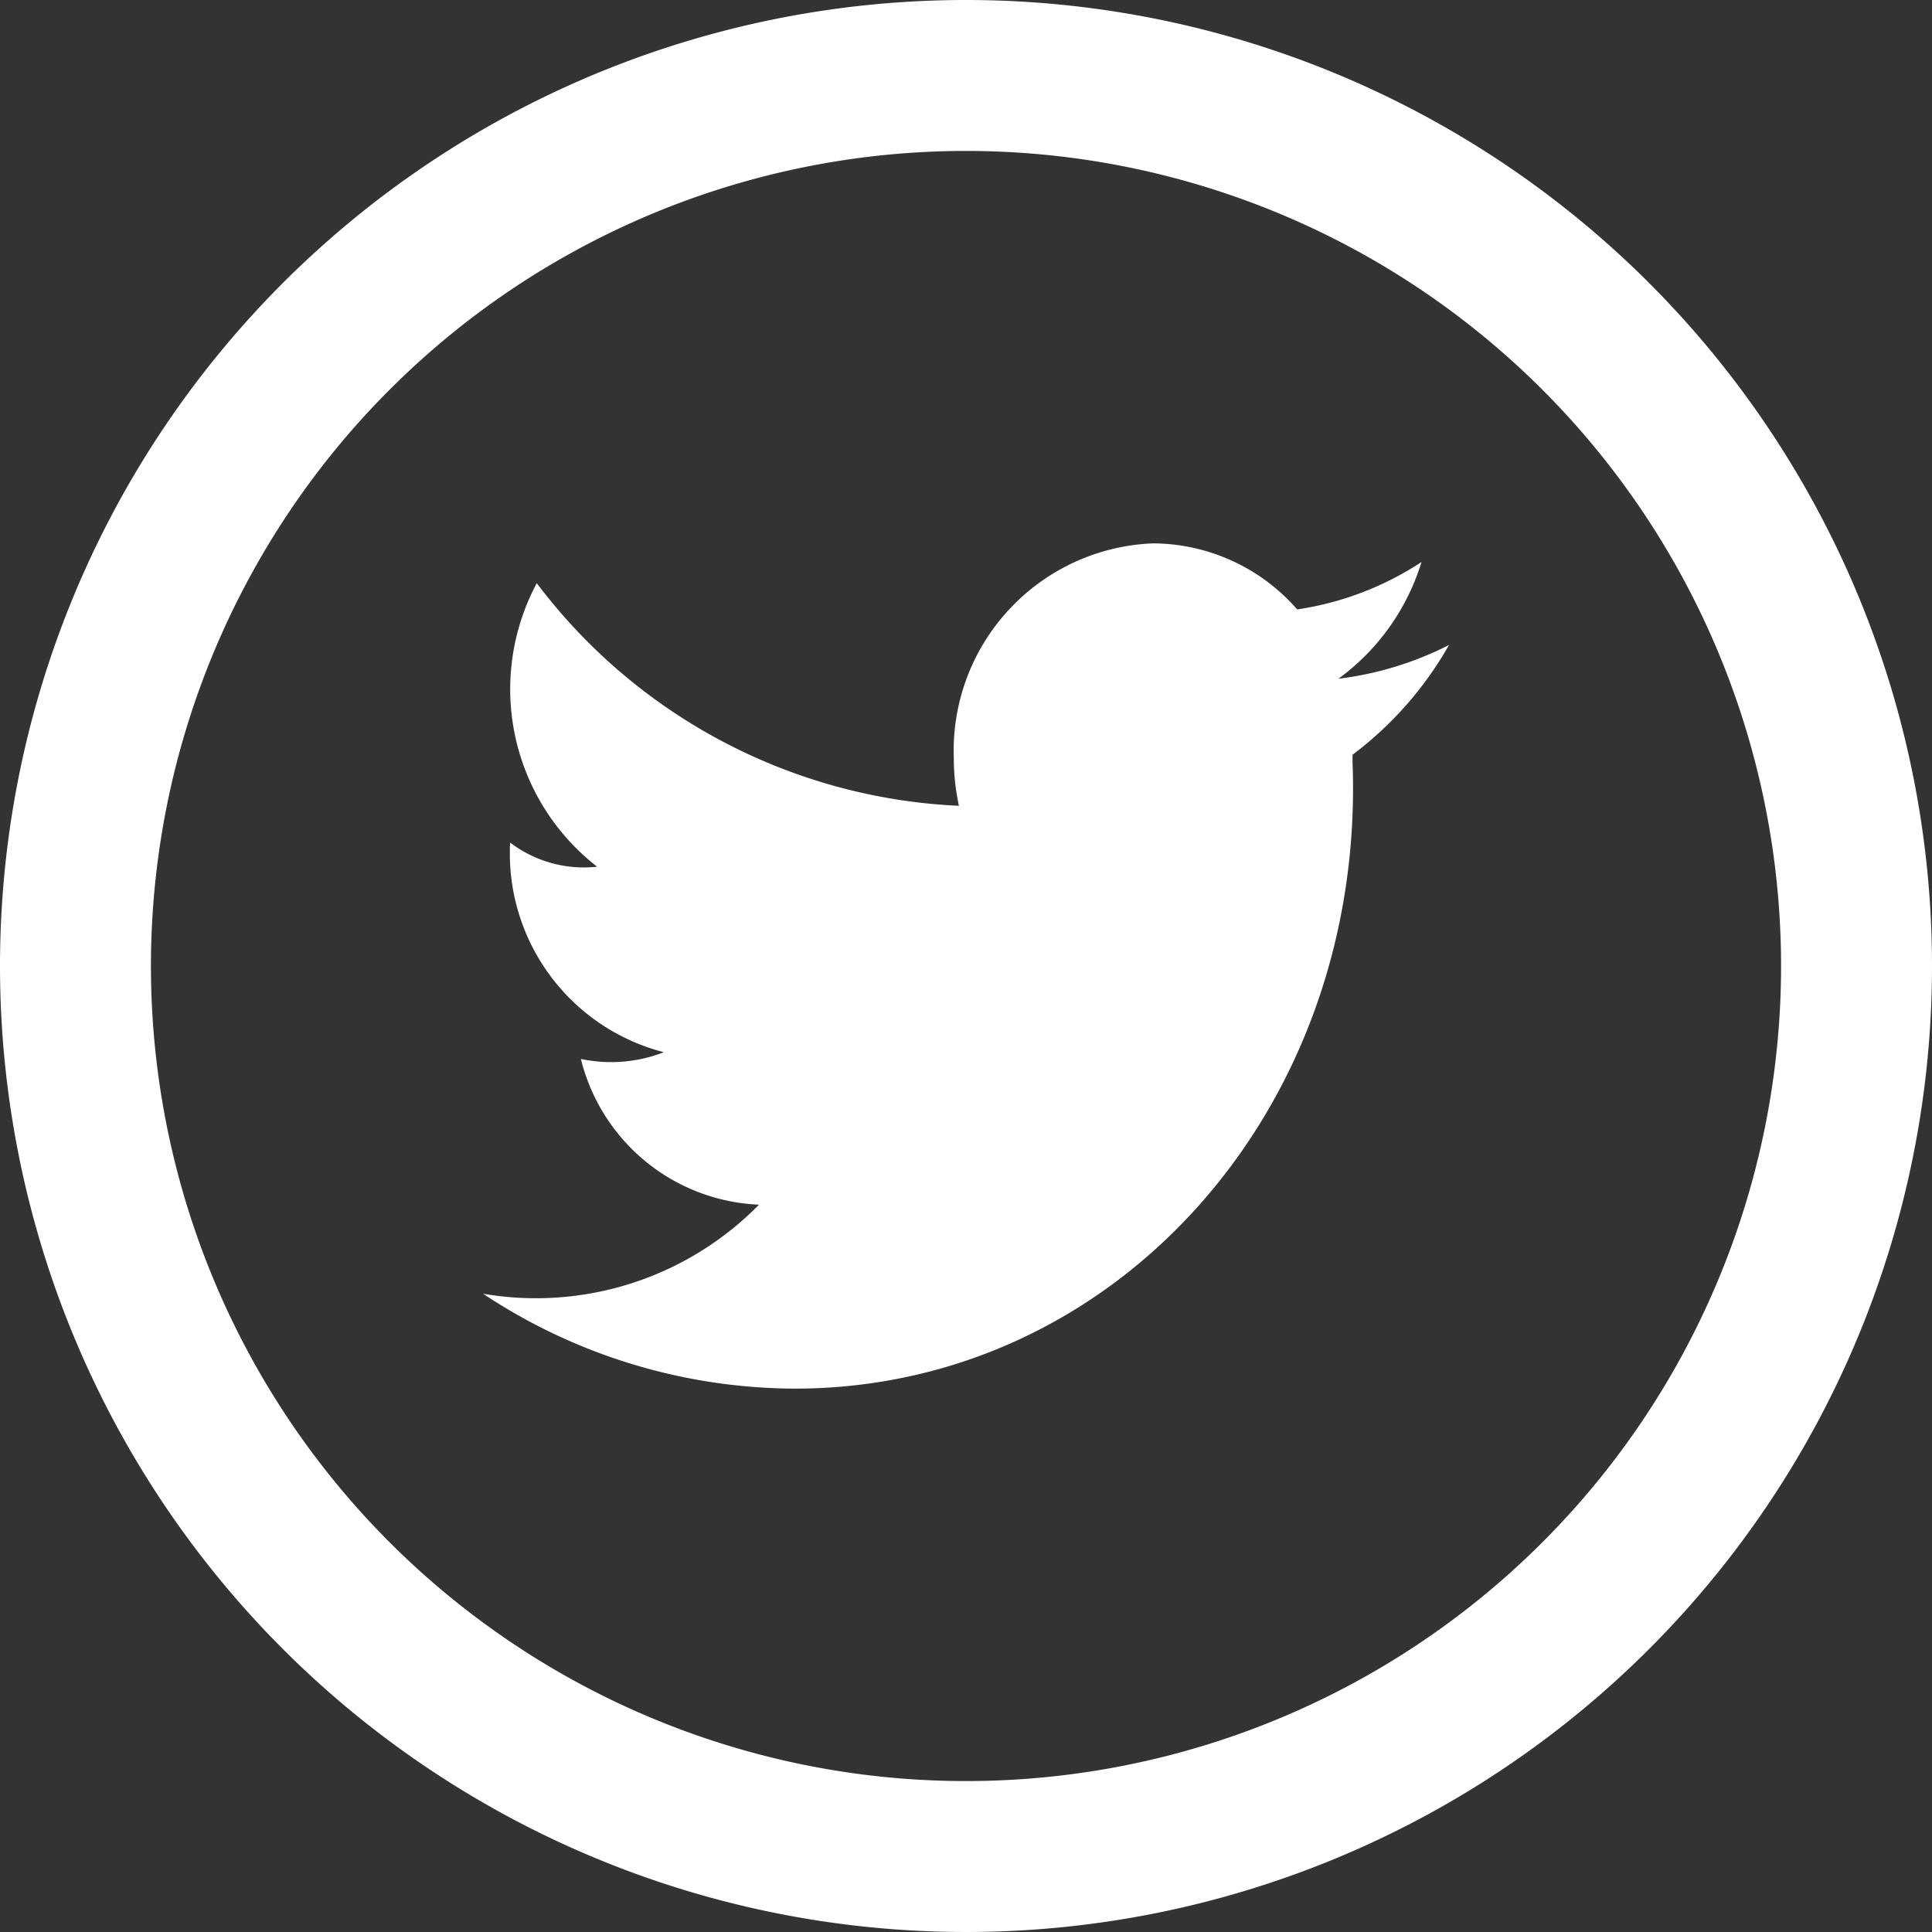
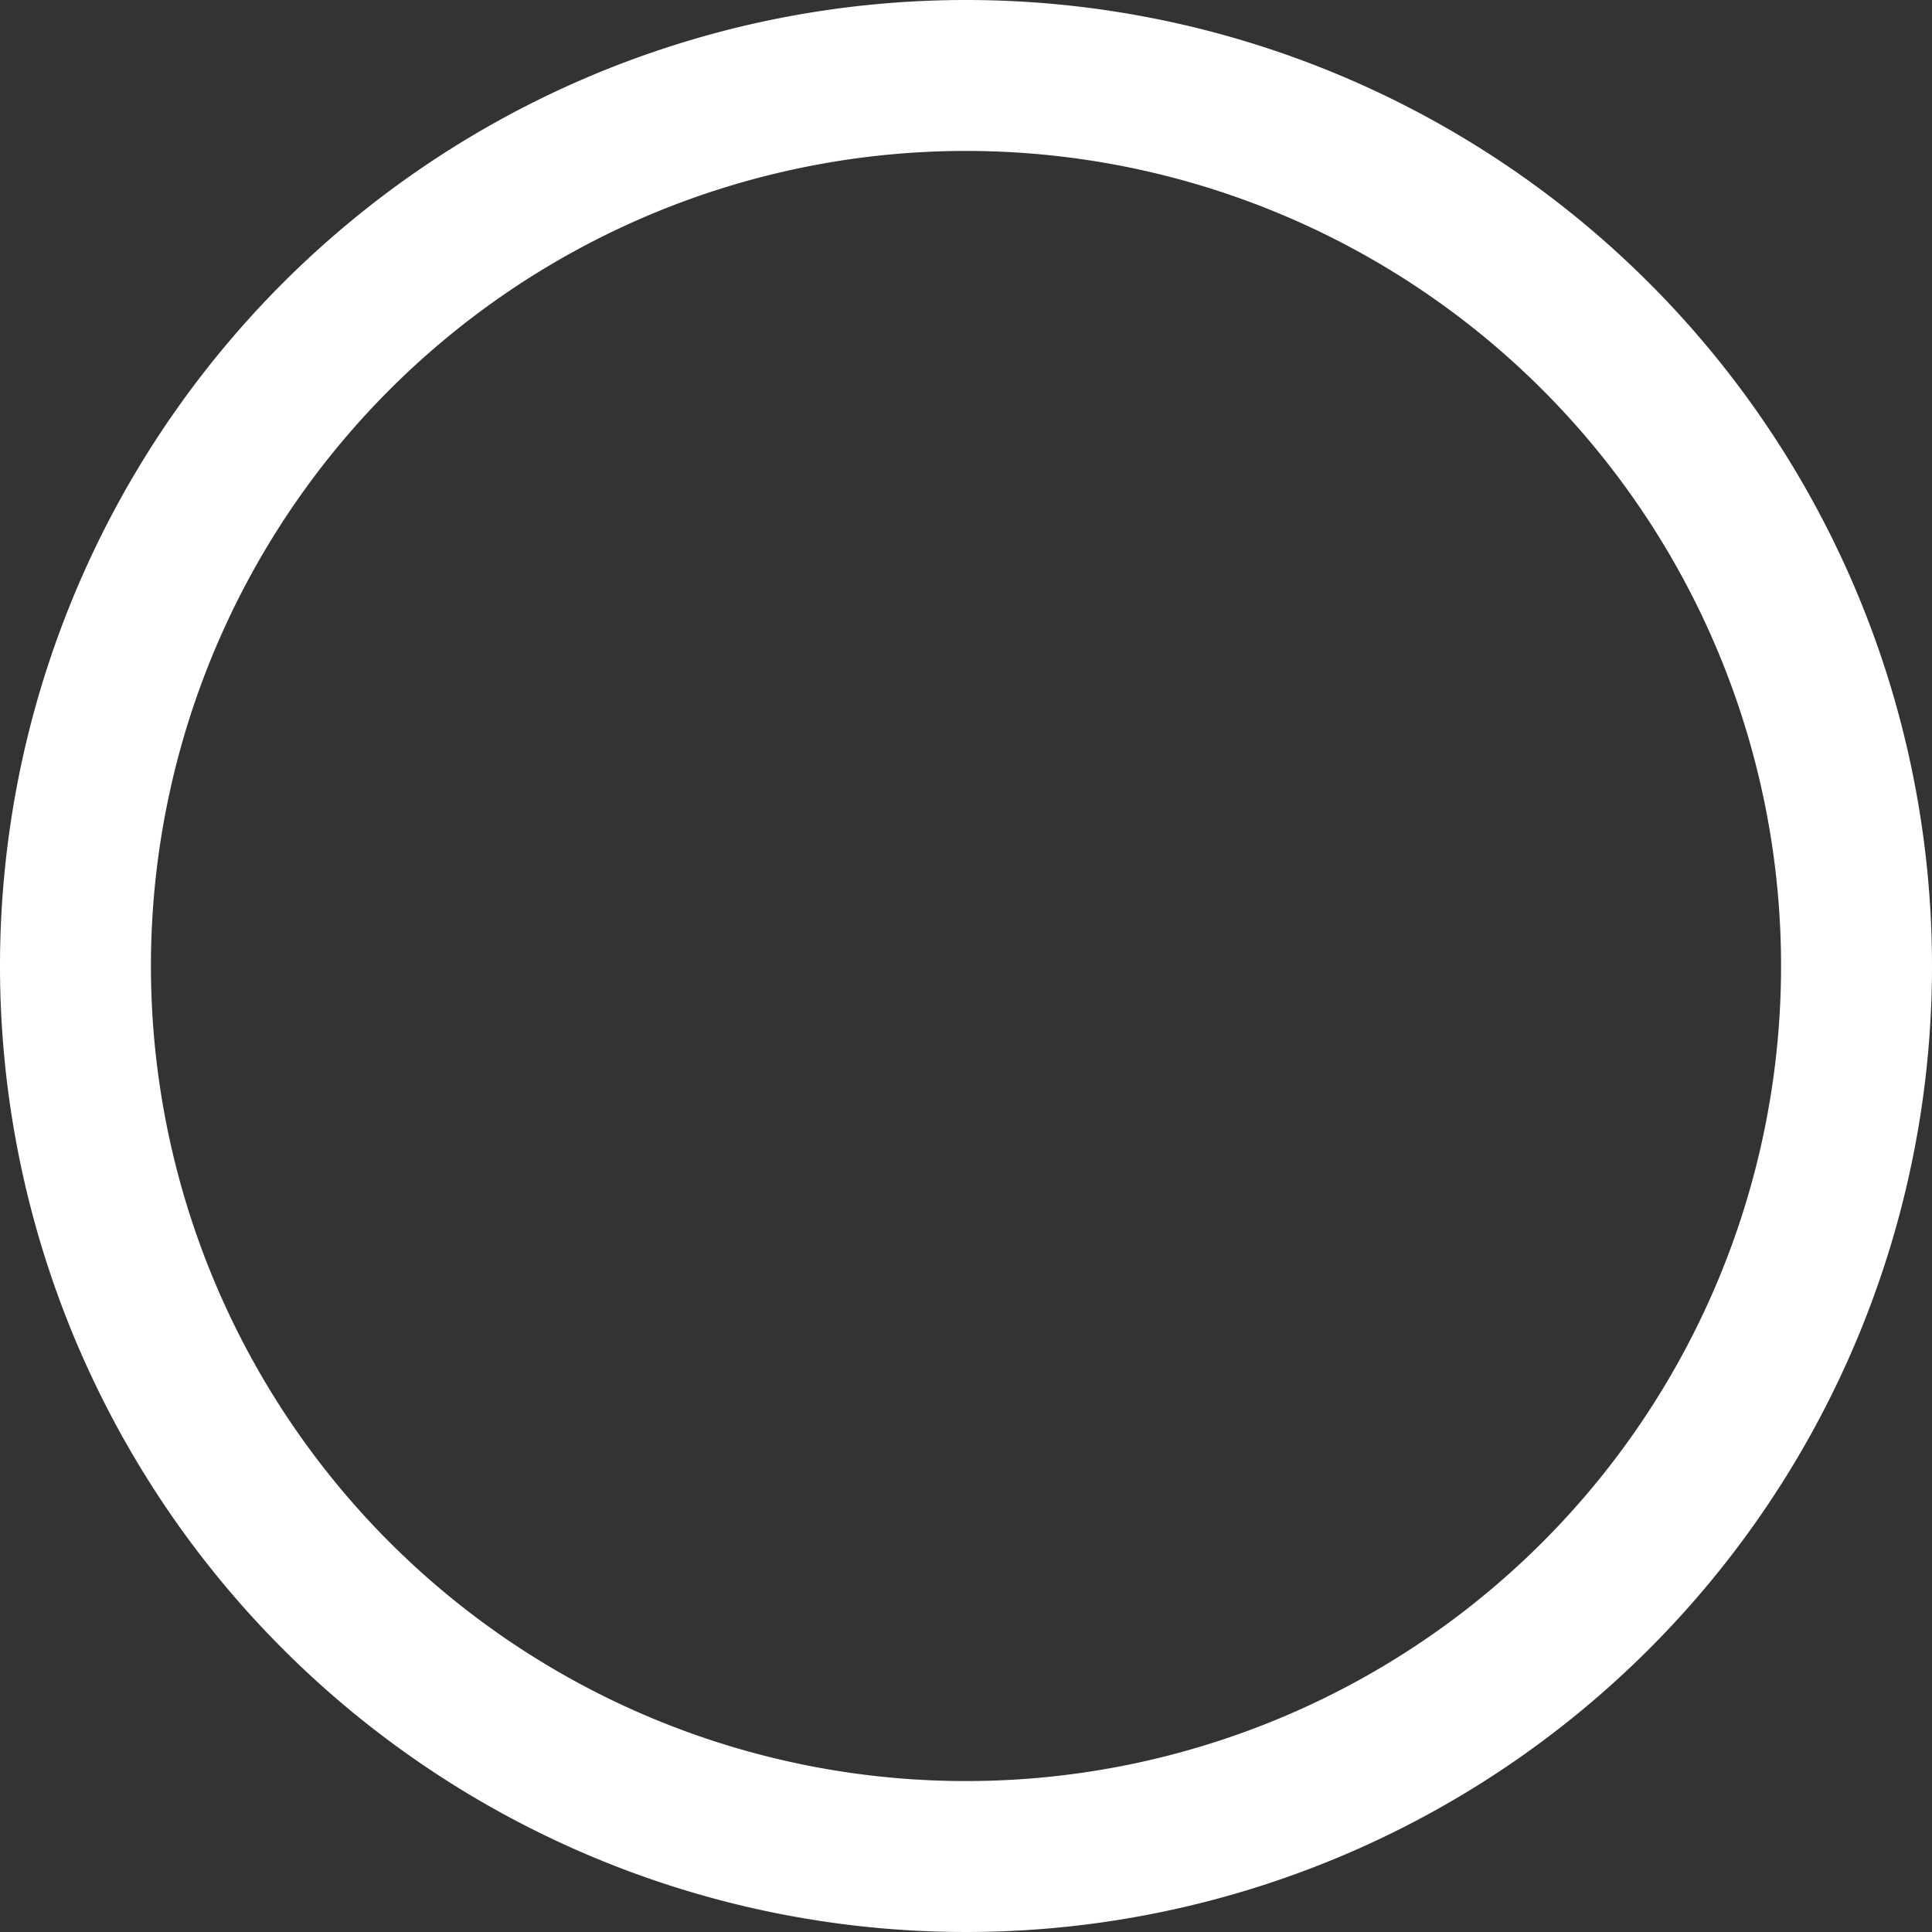
<svg xmlns="http://www.w3.org/2000/svg" viewBox="-1216 7981 48 48">
  <rect x="-1216" y="7981" width="48" height="48" fill="#333333" stroke="none" />
  <defs>
    <style>.a{fill:#fff;}</style>
  </defs>
  <g transform="translate(-1216 7981)">
    <path class="a" d="M24,0A24,24,0,1,0,48,24,24,24,0,0,0,24,0Zm0,44.25A20.25,20.25,0,1,1,44.25,24,20.25,20.25,0,0,1,24,44.25Z" />
-     <path class="a" d="M152,146.524a8.229,8.229,0,0,1-2.748.839,5.627,5.627,0,0,0,2.064-2.9,7.663,7.663,0,0,1-3.089,1.178.006.006,0,0,0,0,0A4.778,4.778,0,0,0,144.647,144a5.153,5.153,0,0,0-4.951,5.332,5.647,5.647,0,0,0,.127,1.188h0a13.926,13.926,0,0,1-10.488-5.531,5.583,5.583,0,0,0,1.5,7.044,3.017,3.017,0,0,1-2.162-.6,5.1,5.1,0,0,0,3.819,5.209,3.616,3.616,0,0,1-2.061.167,4.766,4.766,0,0,0,4.425,3.621A7.765,7.765,0,0,1,128,162.642,14.083,14.083,0,0,0,135.744,165c7.988,0,14.191-6.971,13.858-15.571,0-.01,0-.021,0-.029s0-.047,0-.067,0-.053,0-.081A8.918,8.918,0,0,0,152,146.524Z" transform="translate(-115.999 -130.5)" />
  </g>
</svg>